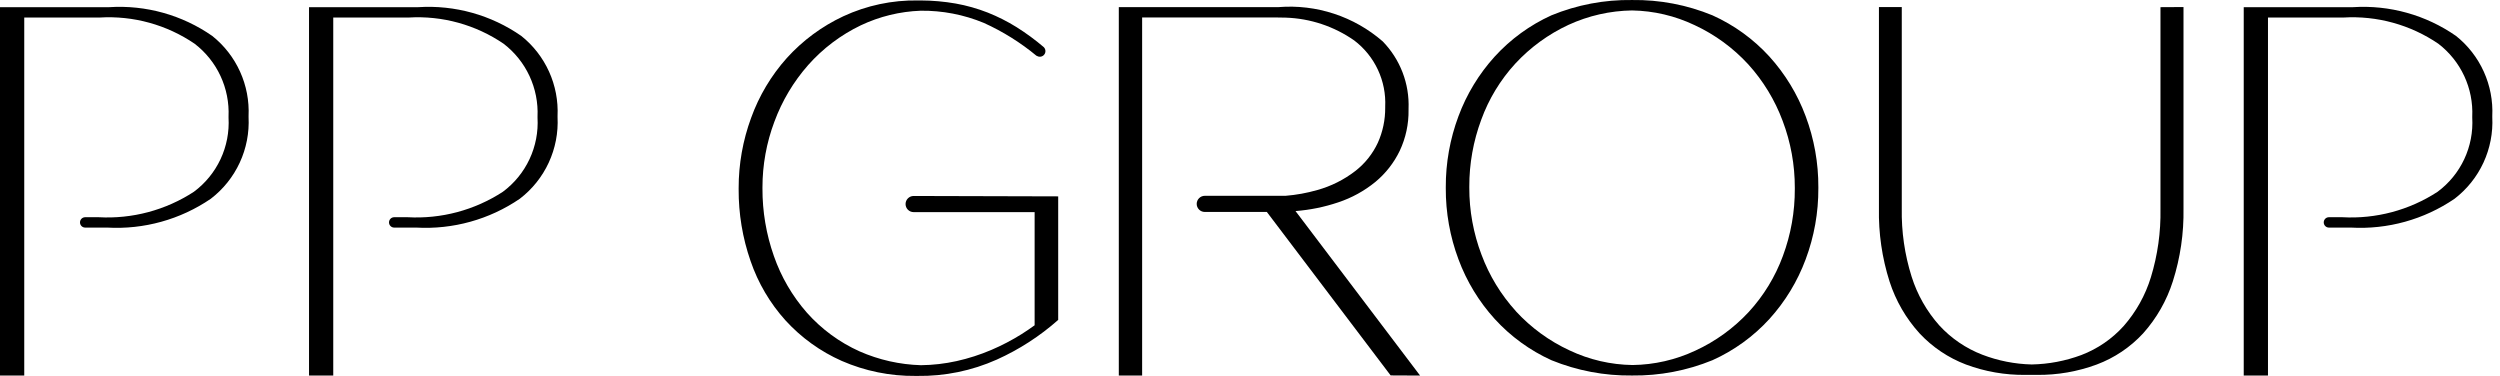
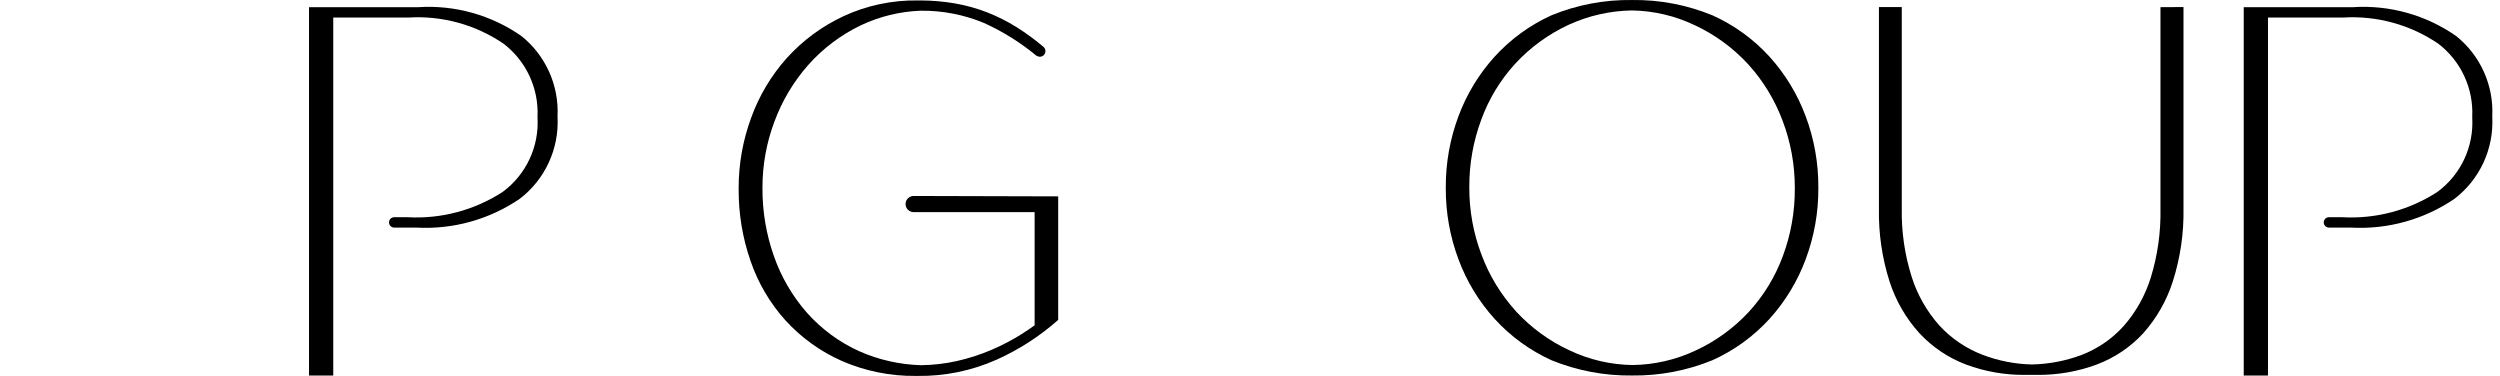
<svg xmlns="http://www.w3.org/2000/svg" width="266" height="40" viewBox="0 0 266 40" fill="none">
  <path d="M229.874 0.763V3.233V22.242C229.918 24.699 229.574 27.148 228.855 29.498C228.268 31.413 227.282 33.18 225.962 34.685C224.725 36.059 223.18 37.118 221.454 37.776C219.764 38.406 217.98 38.745 216.177 38.779C214.377 38.737 212.598 38.386 210.917 37.74C209.172 37.068 207.606 36.001 206.341 34.623C205.005 33.121 204.001 31.353 203.396 29.435C202.657 27.089 202.304 24.639 202.349 22.179V0.755H199.919V22.179C199.868 24.815 200.25 27.442 201.049 29.955C201.709 32.001 202.798 33.883 204.245 35.473C205.615 36.939 207.302 38.072 209.176 38.784C211.202 39.54 213.351 39.914 215.513 39.888C215.718 39.888 215.921 39.888 216.122 39.888C216.322 39.888 216.525 39.888 216.73 39.888C218.901 39.912 221.058 39.538 223.094 38.784C224.974 38.081 226.662 36.947 228.026 35.473C229.461 33.869 230.54 31.979 231.192 29.927C231.988 27.422 232.371 24.803 232.324 22.174V0.75L229.874 0.763Z" fill="black" />
  <path d="M192.122 12.364C191.251 10.022 189.942 7.868 188.265 6.017C186.565 4.156 184.502 2.663 182.204 1.63C179.492 0.515 176.583 -0.039 173.651 0.002C170.711 -0.041 167.793 0.513 165.073 1.63C162.786 2.668 160.733 4.161 159.039 6.017C157.361 7.867 156.051 10.021 155.182 12.364C154.278 14.781 153.82 17.342 153.832 19.924V20.034C153.82 22.615 154.278 25.177 155.182 27.594C156.051 29.937 157.36 32.091 159.039 33.94C160.733 35.797 162.786 37.289 165.073 38.327C167.795 39.437 170.712 39.991 173.651 39.955C176.582 39.989 179.49 39.436 182.204 38.327C184.502 37.294 186.565 35.801 188.265 33.94C189.943 32.09 191.252 29.936 192.122 27.594C193.027 25.177 193.484 22.615 193.472 20.034V19.924C193.484 17.342 193.027 14.781 192.122 12.364ZM161.293 33.112C159.698 31.359 158.454 29.316 157.629 27.092C156.767 24.819 156.328 22.406 156.334 19.974V19.863C156.327 17.434 156.757 15.023 157.602 12.745C158.407 10.528 159.643 8.493 161.238 6.757C162.836 5.033 164.755 3.636 166.886 2.646C169.009 1.669 171.312 1.146 173.648 1.111C175.954 1.149 178.224 1.682 180.306 2.674C182.461 3.675 184.399 5.09 186.009 6.84C187.601 8.595 188.845 10.638 189.673 12.86C190.535 15.134 190.974 17.547 190.968 19.979V20.089C190.979 22.528 190.549 24.949 189.7 27.235C188.89 29.441 187.654 31.466 186.064 33.195C184.458 34.924 182.53 36.321 180.388 37.306C178.295 38.287 176.017 38.81 173.706 38.839C171.383 38.807 169.094 38.275 166.994 37.279C164.839 36.281 162.902 34.868 161.293 33.12V33.112Z" fill="black" />
-   <path d="M22.586 3.825C19.382 1.593 15.517 0.514 11.621 0.763H0V39.955H2.58V1.866H10.594C14.181 1.649 17.737 2.629 20.708 4.653C21.889 5.558 22.834 6.736 23.462 8.086C24.09 9.436 24.384 10.918 24.317 12.406V12.516C24.404 14.035 24.112 15.552 23.468 16.93C22.823 18.307 21.846 19.503 20.625 20.408C17.619 22.366 14.067 23.313 10.487 23.112H9.062C8.915 23.112 8.775 23.17 8.672 23.273C8.569 23.377 8.511 23.517 8.511 23.664C8.511 23.81 8.569 23.95 8.672 24.054C8.775 24.157 8.915 24.215 9.062 24.215H11.403C15.313 24.436 19.187 23.36 22.424 21.153C23.748 20.14 24.807 18.819 25.508 17.305C26.21 15.791 26.532 14.128 26.448 12.461V12.351C26.524 10.725 26.214 9.105 25.542 7.623C24.871 6.14 23.858 4.839 22.586 3.825Z" fill="black" />
  <path d="M55.467 3.825C52.262 1.593 48.397 0.514 44.502 0.763H32.88V39.955H35.458V1.866H43.472C47.058 1.65 50.614 2.63 53.583 4.653C54.765 5.558 55.71 6.736 56.338 8.086C56.967 9.436 57.26 10.918 57.193 12.406V12.516C57.28 14.035 56.988 15.552 56.343 16.93C55.699 18.308 54.722 19.503 53.501 20.408C50.494 22.366 46.943 23.313 43.362 23.112H41.942C41.87 23.111 41.798 23.125 41.731 23.153C41.664 23.18 41.603 23.221 41.552 23.273C41.5 23.324 41.46 23.385 41.432 23.452C41.405 23.519 41.391 23.591 41.391 23.664C41.391 23.736 41.405 23.808 41.432 23.875C41.46 23.942 41.5 24.003 41.552 24.054C41.603 24.106 41.664 24.146 41.731 24.174C41.798 24.202 41.87 24.216 41.942 24.215H44.281C48.191 24.435 52.064 23.359 55.301 21.153C56.626 20.14 57.684 18.819 58.385 17.305C59.086 15.79 59.408 14.128 59.324 12.461V12.351C59.4 10.726 59.09 9.105 58.42 7.623C57.749 6.141 56.737 4.839 55.467 3.825Z" fill="black" />
  <path d="M261.322 3.825C258.117 1.593 254.252 0.514 250.357 0.763H238.733V39.955H241.313V1.866H249.328C252.913 1.65 256.469 2.63 259.439 4.653C260.62 5.558 261.565 6.736 262.194 8.086C262.822 9.436 263.115 10.918 263.048 12.406V12.516C263.135 14.035 262.843 15.552 262.199 16.93C261.554 18.308 260.577 19.503 259.356 20.408C256.35 22.366 252.798 23.313 249.217 23.112H247.797C247.725 23.111 247.653 23.125 247.586 23.153C247.519 23.18 247.458 23.221 247.407 23.273C247.356 23.324 247.315 23.385 247.288 23.452C247.26 23.519 247.246 23.591 247.246 23.664C247.246 23.736 247.26 23.808 247.288 23.875C247.315 23.942 247.356 24.003 247.407 24.054C247.458 24.106 247.519 24.146 247.586 24.174C247.653 24.202 247.725 24.216 247.797 24.215H250.137C254.046 24.435 257.919 23.359 261.157 21.153C262.481 20.14 263.539 18.819 264.24 17.305C264.941 15.79 265.263 14.128 265.179 12.461V12.351C265.256 10.726 264.946 9.105 264.275 7.623C263.605 6.141 262.593 4.839 261.322 3.825Z" fill="black" />
-   <path d="M151.097 39.96L137.843 22.457C139.387 22.339 140.909 22.029 142.376 21.534C143.821 21.056 145.165 20.317 146.344 19.354C147.435 18.45 148.318 17.321 148.933 16.043C149.574 14.681 149.895 13.19 149.87 11.684V11.573C149.923 10.252 149.706 8.935 149.232 7.701C148.758 6.468 148.038 5.344 147.115 4.399C145.603 3.086 143.845 2.087 141.943 1.462C140.042 0.837 138.035 0.597 136.04 0.757H119.041V39.96H121.523V1.861H135.929C136.223 1.861 136.511 1.866 136.794 1.876C139.412 1.961 141.95 2.806 144.097 4.309C145.175 5.128 146.037 6.197 146.61 7.424C147.183 8.651 147.449 9.999 147.385 11.352V11.46C147.396 12.744 147.129 14.014 146.604 15.185C146.055 16.366 145.233 17.398 144.205 18.195C143 19.125 141.628 19.812 140.162 20.219C139.058 20.536 137.926 20.742 136.781 20.834H128.188C127.96 20.835 127.742 20.925 127.581 21.087C127.42 21.248 127.329 21.466 127.329 21.694C127.329 21.922 127.42 22.14 127.581 22.301C127.742 22.462 127.96 22.552 128.188 22.552H134.792L135.872 23.977L147.964 39.945L151.097 39.96Z" fill="black" />
  <path d="M97.208 20.852C96.981 20.852 96.763 20.943 96.603 21.104C96.442 21.266 96.352 21.484 96.352 21.712C96.352 21.939 96.443 22.157 96.603 22.318C96.764 22.479 96.981 22.569 97.208 22.57H110.084V34.61C109.644 34.931 109.182 35.244 108.699 35.55C107.67 36.194 106.593 36.757 105.476 37.233C104.284 37.741 103.049 38.139 101.784 38.42C100.537 38.696 99.265 38.843 97.987 38.857C95.735 38.792 93.516 38.292 91.453 37.384C89.315 36.422 87.405 35.017 85.847 33.263C84.302 31.501 83.112 29.457 82.341 27.243C81.527 24.933 81.116 22.501 81.126 20.051V19.941C81.125 17.552 81.555 15.181 82.396 12.945C83.212 10.734 84.428 8.693 85.985 6.925C87.554 5.156 89.46 3.717 91.591 2.694C93.584 1.75 95.748 1.222 97.952 1.141C100.258 1.113 102.546 1.553 104.677 2.436C106.699 3.349 108.589 4.53 110.297 5.947V5.932C110.397 6.002 110.516 6.038 110.638 6.037C110.796 6.037 110.948 5.974 111.059 5.862C111.171 5.751 111.234 5.599 111.234 5.441C111.234 5.361 111.218 5.281 111.187 5.208C111.156 5.134 111.111 5.068 111.054 5.012C110.142 4.235 109.175 3.524 108.161 2.887C107.19 2.282 106.166 1.765 105.103 1.342C103.999 0.908 102.854 0.584 101.687 0.376C100.46 0.162 99.217 0.052 97.972 0.048H97.664C94.927 0.003 92.214 0.578 89.73 1.731C87.451 2.797 85.408 4.307 83.719 6.173C82.054 8.033 80.763 10.197 79.917 12.547C79.037 14.941 78.588 17.473 78.592 20.024V20.134C78.578 22.735 79.007 25.32 79.862 27.777C80.662 30.113 81.927 32.263 83.581 34.096C85.255 35.929 87.291 37.395 89.559 38.4C92.035 39.48 94.711 40.025 97.411 39.998H97.604C100.516 40.041 103.402 39.448 106.062 38.26C108.439 37.19 110.64 35.767 112.592 34.038V22.612V20.894L97.208 20.852Z" fill="black" />
</svg>